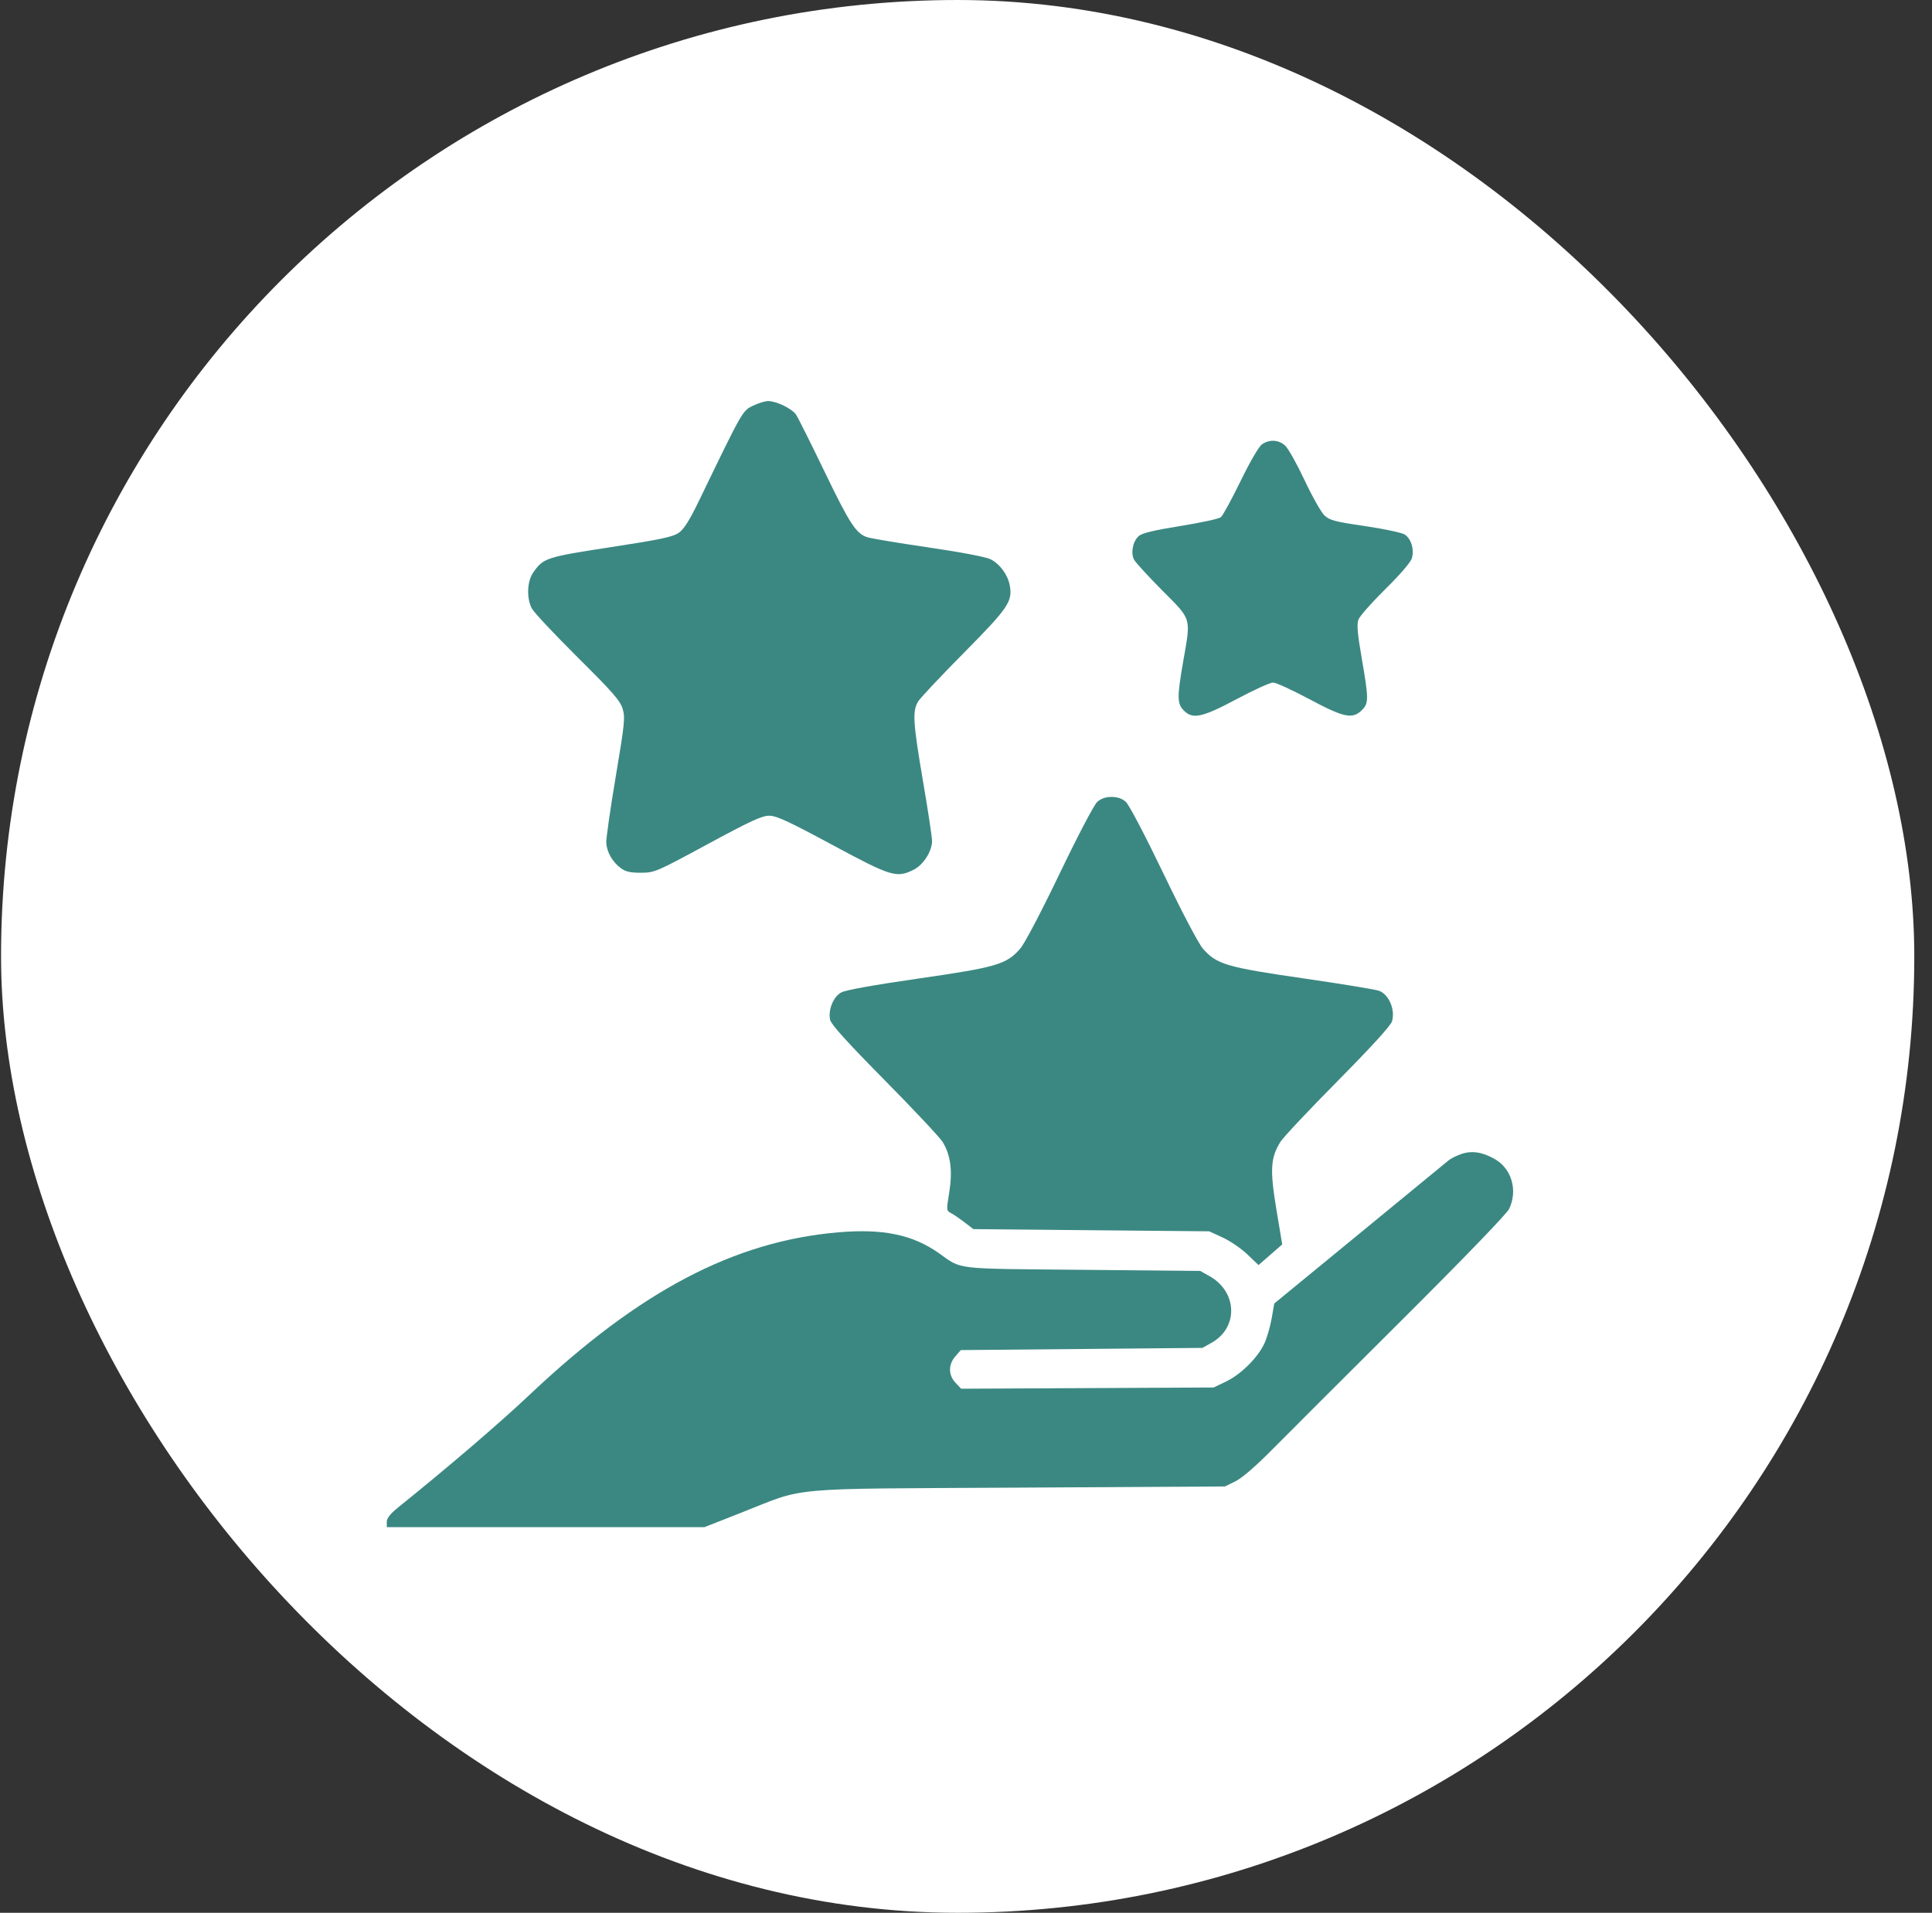
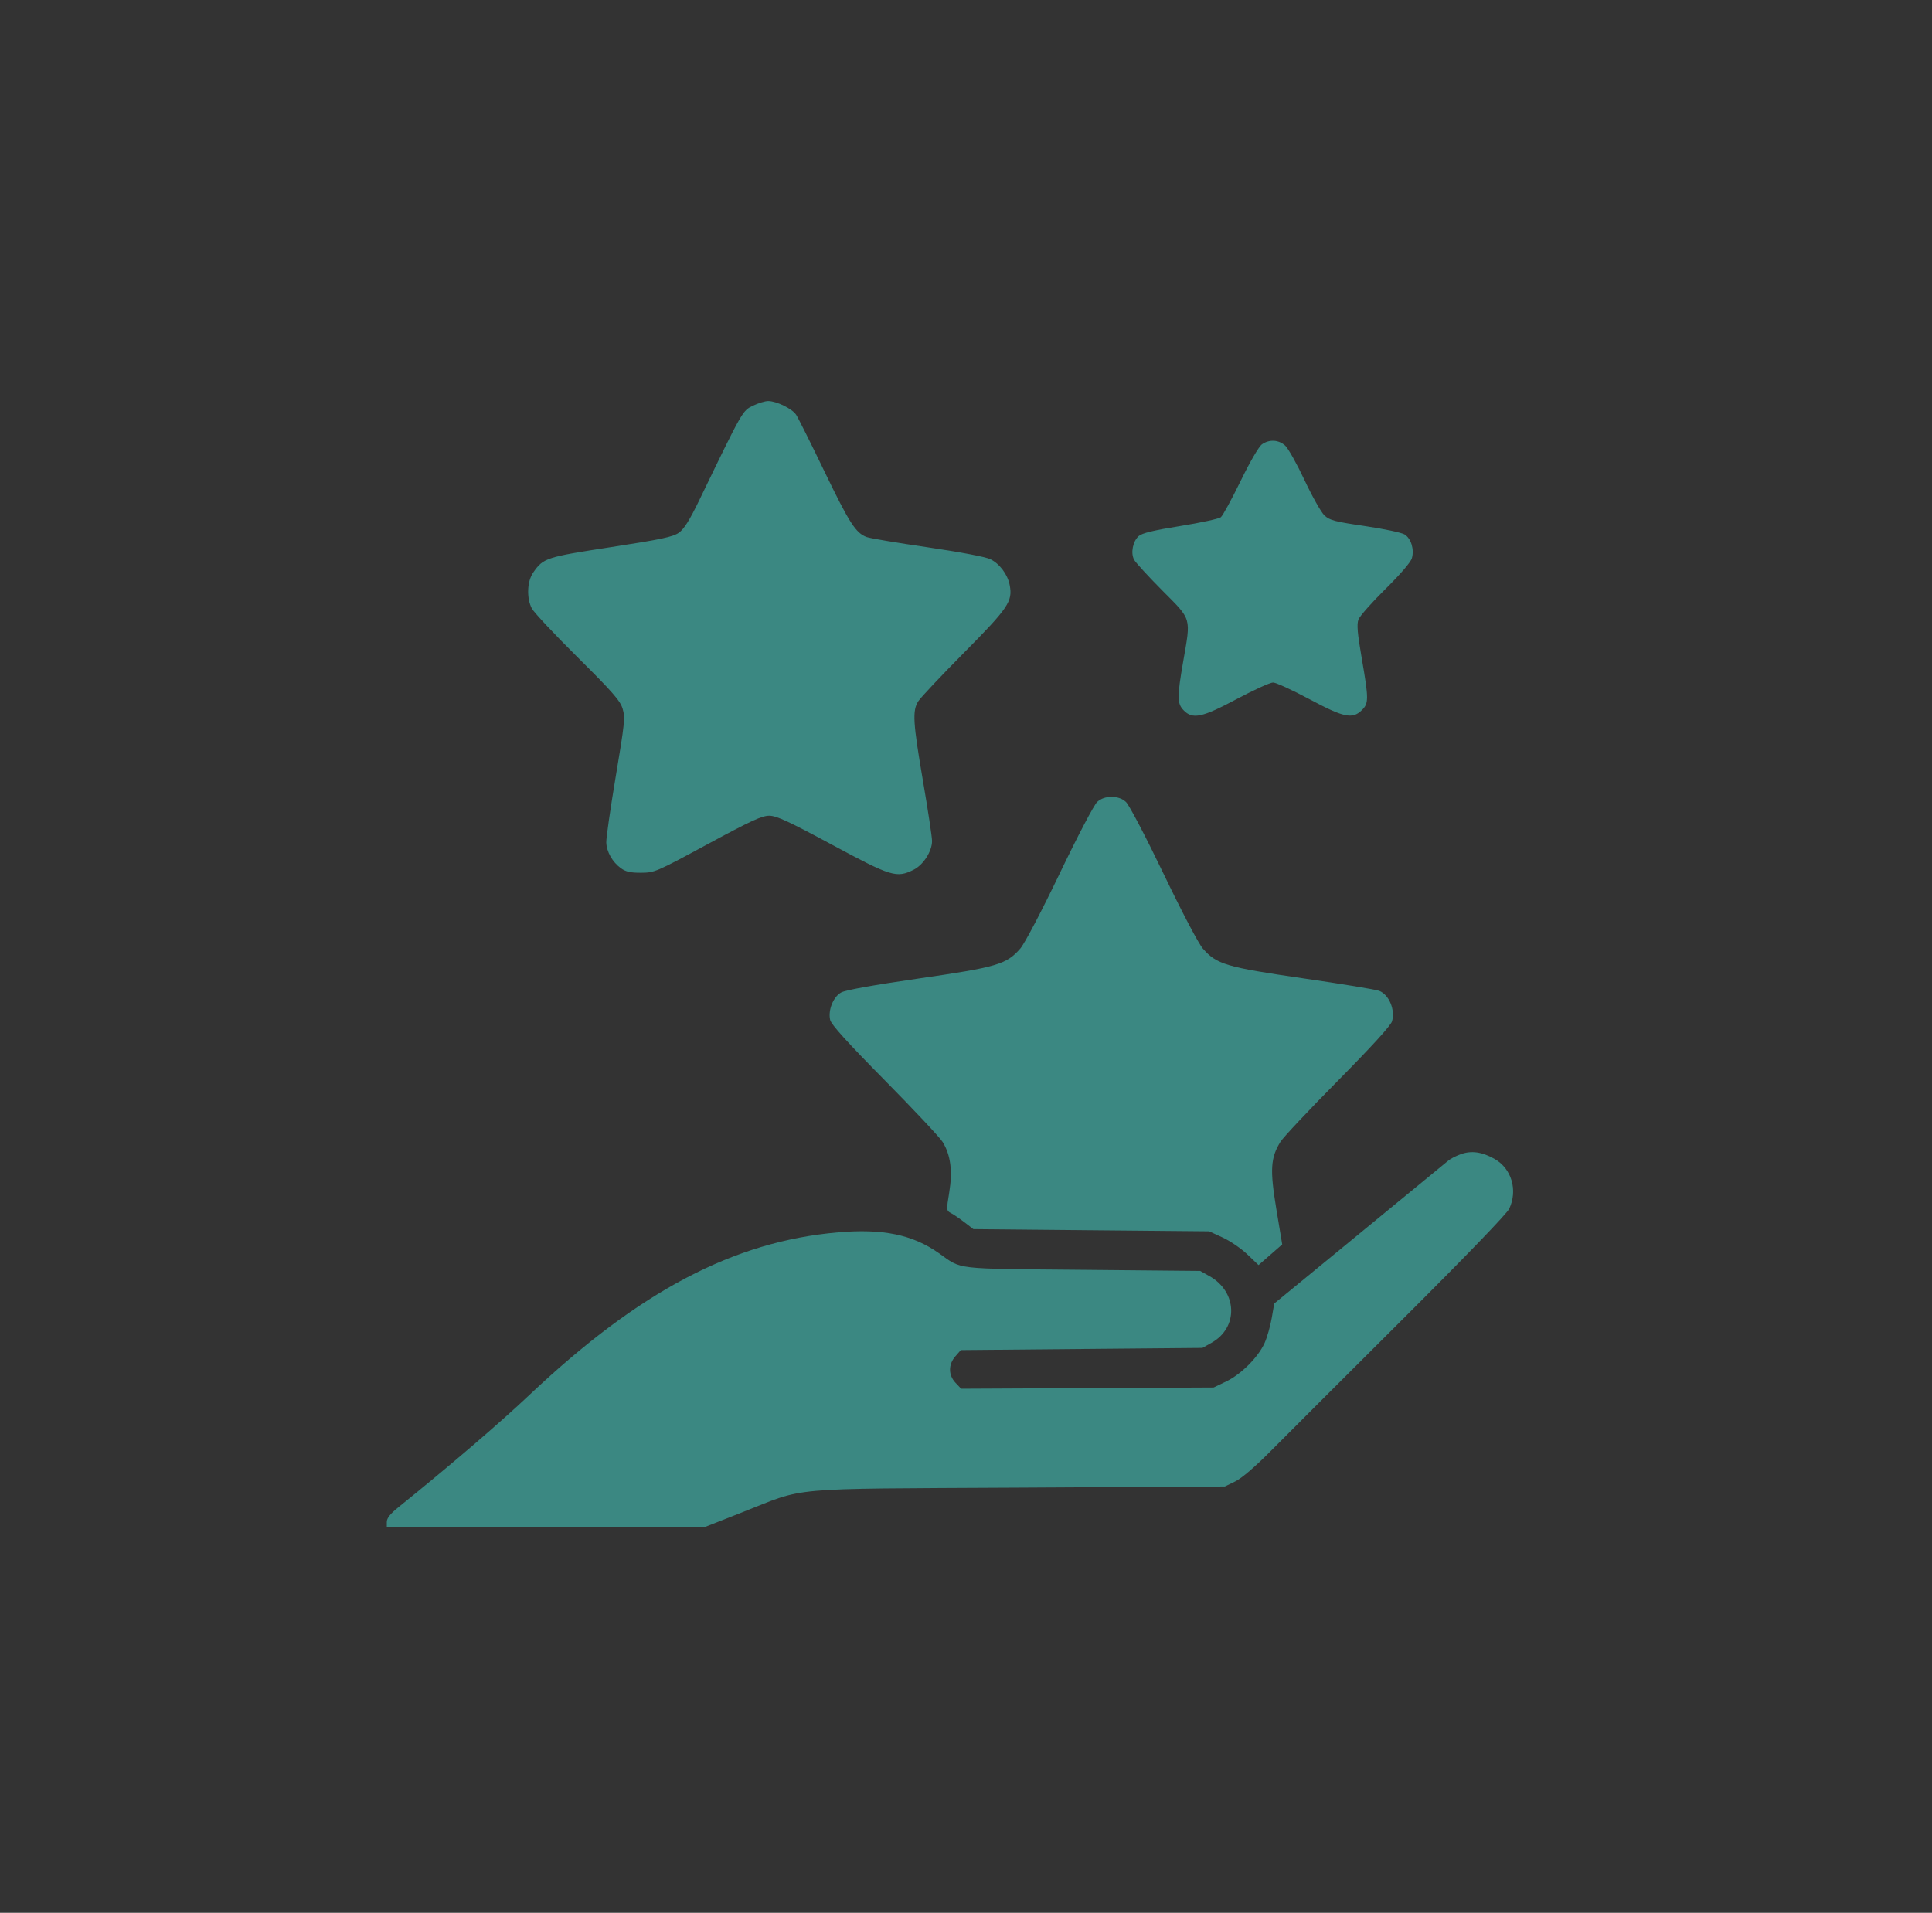
<svg xmlns="http://www.w3.org/2000/svg" width="103" height="102" viewBox="0 0 103 102" fill="none">
  <rect x="0" y="0" width="103" height="102" fill="#333333" stroke="none" />
-   <rect x="0.056" width="102" height="102" rx="51" fill="white" />
  <path fill-rule="evenodd" clip-rule="evenodd" d="M40.14 21.636C39.58 21.908 39.598 21.876 37.281 26.671C36.759 27.75 36.466 28.216 36.186 28.412C35.872 28.631 35.232 28.767 32.575 29.175C29.109 29.707 28.966 29.754 28.426 30.532C28.099 31.003 28.064 31.89 28.352 32.445C28.459 32.651 29.557 33.823 30.792 35.048C32.656 36.899 33.064 37.364 33.193 37.791C33.335 38.26 33.303 38.581 32.827 41.407C32.541 43.113 32.313 44.695 32.322 44.923C32.341 45.426 32.646 45.964 33.1 46.296C33.36 46.486 33.609 46.542 34.177 46.539C34.897 46.536 34.987 46.497 37.727 45.015C40.035 43.767 40.624 43.496 41.017 43.499C41.402 43.502 42.057 43.806 44.37 45.052C47.516 46.747 47.799 46.834 48.709 46.379C49.226 46.12 49.69 45.396 49.69 44.847C49.69 44.641 49.475 43.214 49.211 41.675C48.671 38.513 48.634 37.903 48.957 37.394C49.08 37.201 50.179 36.033 51.4 34.799C53.763 32.411 53.995 32.067 53.83 31.202C53.721 30.634 53.296 30.064 52.8 29.819C52.55 29.696 51.205 29.441 49.451 29.184C47.839 28.949 46.378 28.703 46.205 28.639C45.622 28.422 45.289 27.905 43.956 25.145C43.227 23.632 42.545 22.269 42.442 22.114C42.229 21.795 41.403 21.391 40.957 21.387C40.793 21.386 40.425 21.498 40.14 21.636ZM67.284 23.69C67.116 23.806 66.651 24.602 66.137 25.657C65.662 26.631 65.189 27.497 65.087 27.581C64.984 27.664 64.012 27.875 62.928 28.05C61.502 28.279 60.887 28.428 60.708 28.586C60.392 28.867 60.271 29.487 60.461 29.846C60.542 29.998 61.22 30.738 61.968 31.491C63.549 33.082 63.494 32.894 63.08 35.27C62.752 37.157 62.754 37.514 63.095 37.87C63.578 38.374 64.07 38.272 65.936 37.277C66.844 36.793 67.713 36.397 67.868 36.397C68.024 36.397 68.89 36.793 69.795 37.277C71.647 38.268 72.1 38.363 72.604 37.869C72.975 37.505 72.974 37.284 72.598 35.103C72.366 33.76 72.327 33.291 72.424 33.035C72.494 32.852 73.14 32.121 73.861 31.41C74.648 30.633 75.211 29.979 75.271 29.768C75.405 29.297 75.232 28.723 74.889 28.503C74.735 28.404 73.78 28.201 72.769 28.053C71.169 27.819 70.887 27.745 70.611 27.487C70.437 27.324 69.959 26.478 69.55 25.607C69.141 24.736 68.675 23.905 68.513 23.76C68.165 23.447 67.678 23.42 67.284 23.69ZM58.498 42.76C58.329 42.91 57.468 44.551 56.497 46.574C55.512 48.627 54.624 50.318 54.392 50.584C53.656 51.427 53.147 51.577 48.972 52.18C46.547 52.531 45.076 52.796 44.845 52.924C44.422 53.158 44.139 53.862 44.257 54.386C44.312 54.633 45.175 55.587 47.162 57.599C48.717 59.174 50.11 60.659 50.258 60.901C50.681 61.589 50.792 62.448 50.606 63.585C50.451 64.532 50.453 64.562 50.696 64.687C50.834 64.757 51.159 64.979 51.419 65.179L51.893 65.543L58.178 65.602L64.464 65.66L65.181 65.989C65.576 66.169 66.168 66.574 66.497 66.888L67.096 67.46L67.727 66.91L68.358 66.359L68.044 64.469C67.697 62.373 67.736 61.739 68.265 60.887C68.411 60.65 69.786 59.188 71.32 57.637C73.121 55.816 74.145 54.692 74.212 54.463C74.392 53.847 74.054 53.041 73.53 52.837C73.347 52.766 71.528 52.467 69.488 52.172C65.378 51.577 64.862 51.424 64.128 50.584C63.896 50.318 63.008 48.627 62.023 46.574C61.051 44.551 60.191 42.91 60.022 42.76C59.821 42.582 59.575 42.496 59.26 42.496C58.945 42.496 58.699 42.582 58.498 42.76ZM77.884 61.546C77.633 61.636 77.337 61.785 77.226 61.879C77.115 61.972 74.979 63.727 72.479 65.779L67.933 69.511L67.798 70.292C67.724 70.721 67.553 71.318 67.418 71.618C67.076 72.376 66.174 73.279 65.376 73.664L64.703 73.988L57.972 74.021L51.241 74.054L50.944 73.74C50.554 73.328 50.551 72.762 50.936 72.323L51.224 71.994L57.665 71.935L64.105 71.877L64.594 71.602C66.033 70.793 65.973 68.888 64.483 68.051L63.985 67.772L57.705 67.713C50.729 67.648 51.319 67.717 50.044 66.818C48.648 65.835 47.062 65.509 44.679 65.715C39.12 66.196 34.092 68.844 28.239 74.372C26.631 75.891 23.976 78.167 21.249 80.365C20.808 80.72 20.621 80.955 20.621 81.153V81.436H29.088H37.555L39.525 80.661C43.059 79.272 41.65 79.399 54.295 79.328L65.301 79.266L65.857 78.995C66.204 78.826 66.926 78.205 67.77 77.353C68.516 76.599 71.631 73.487 74.691 70.438C78.108 67.032 80.334 64.725 80.461 64.456C80.925 63.47 80.589 62.318 79.686 61.804C79.021 61.425 78.449 61.343 77.884 61.546Z" fill="#3B8882" />
</svg>